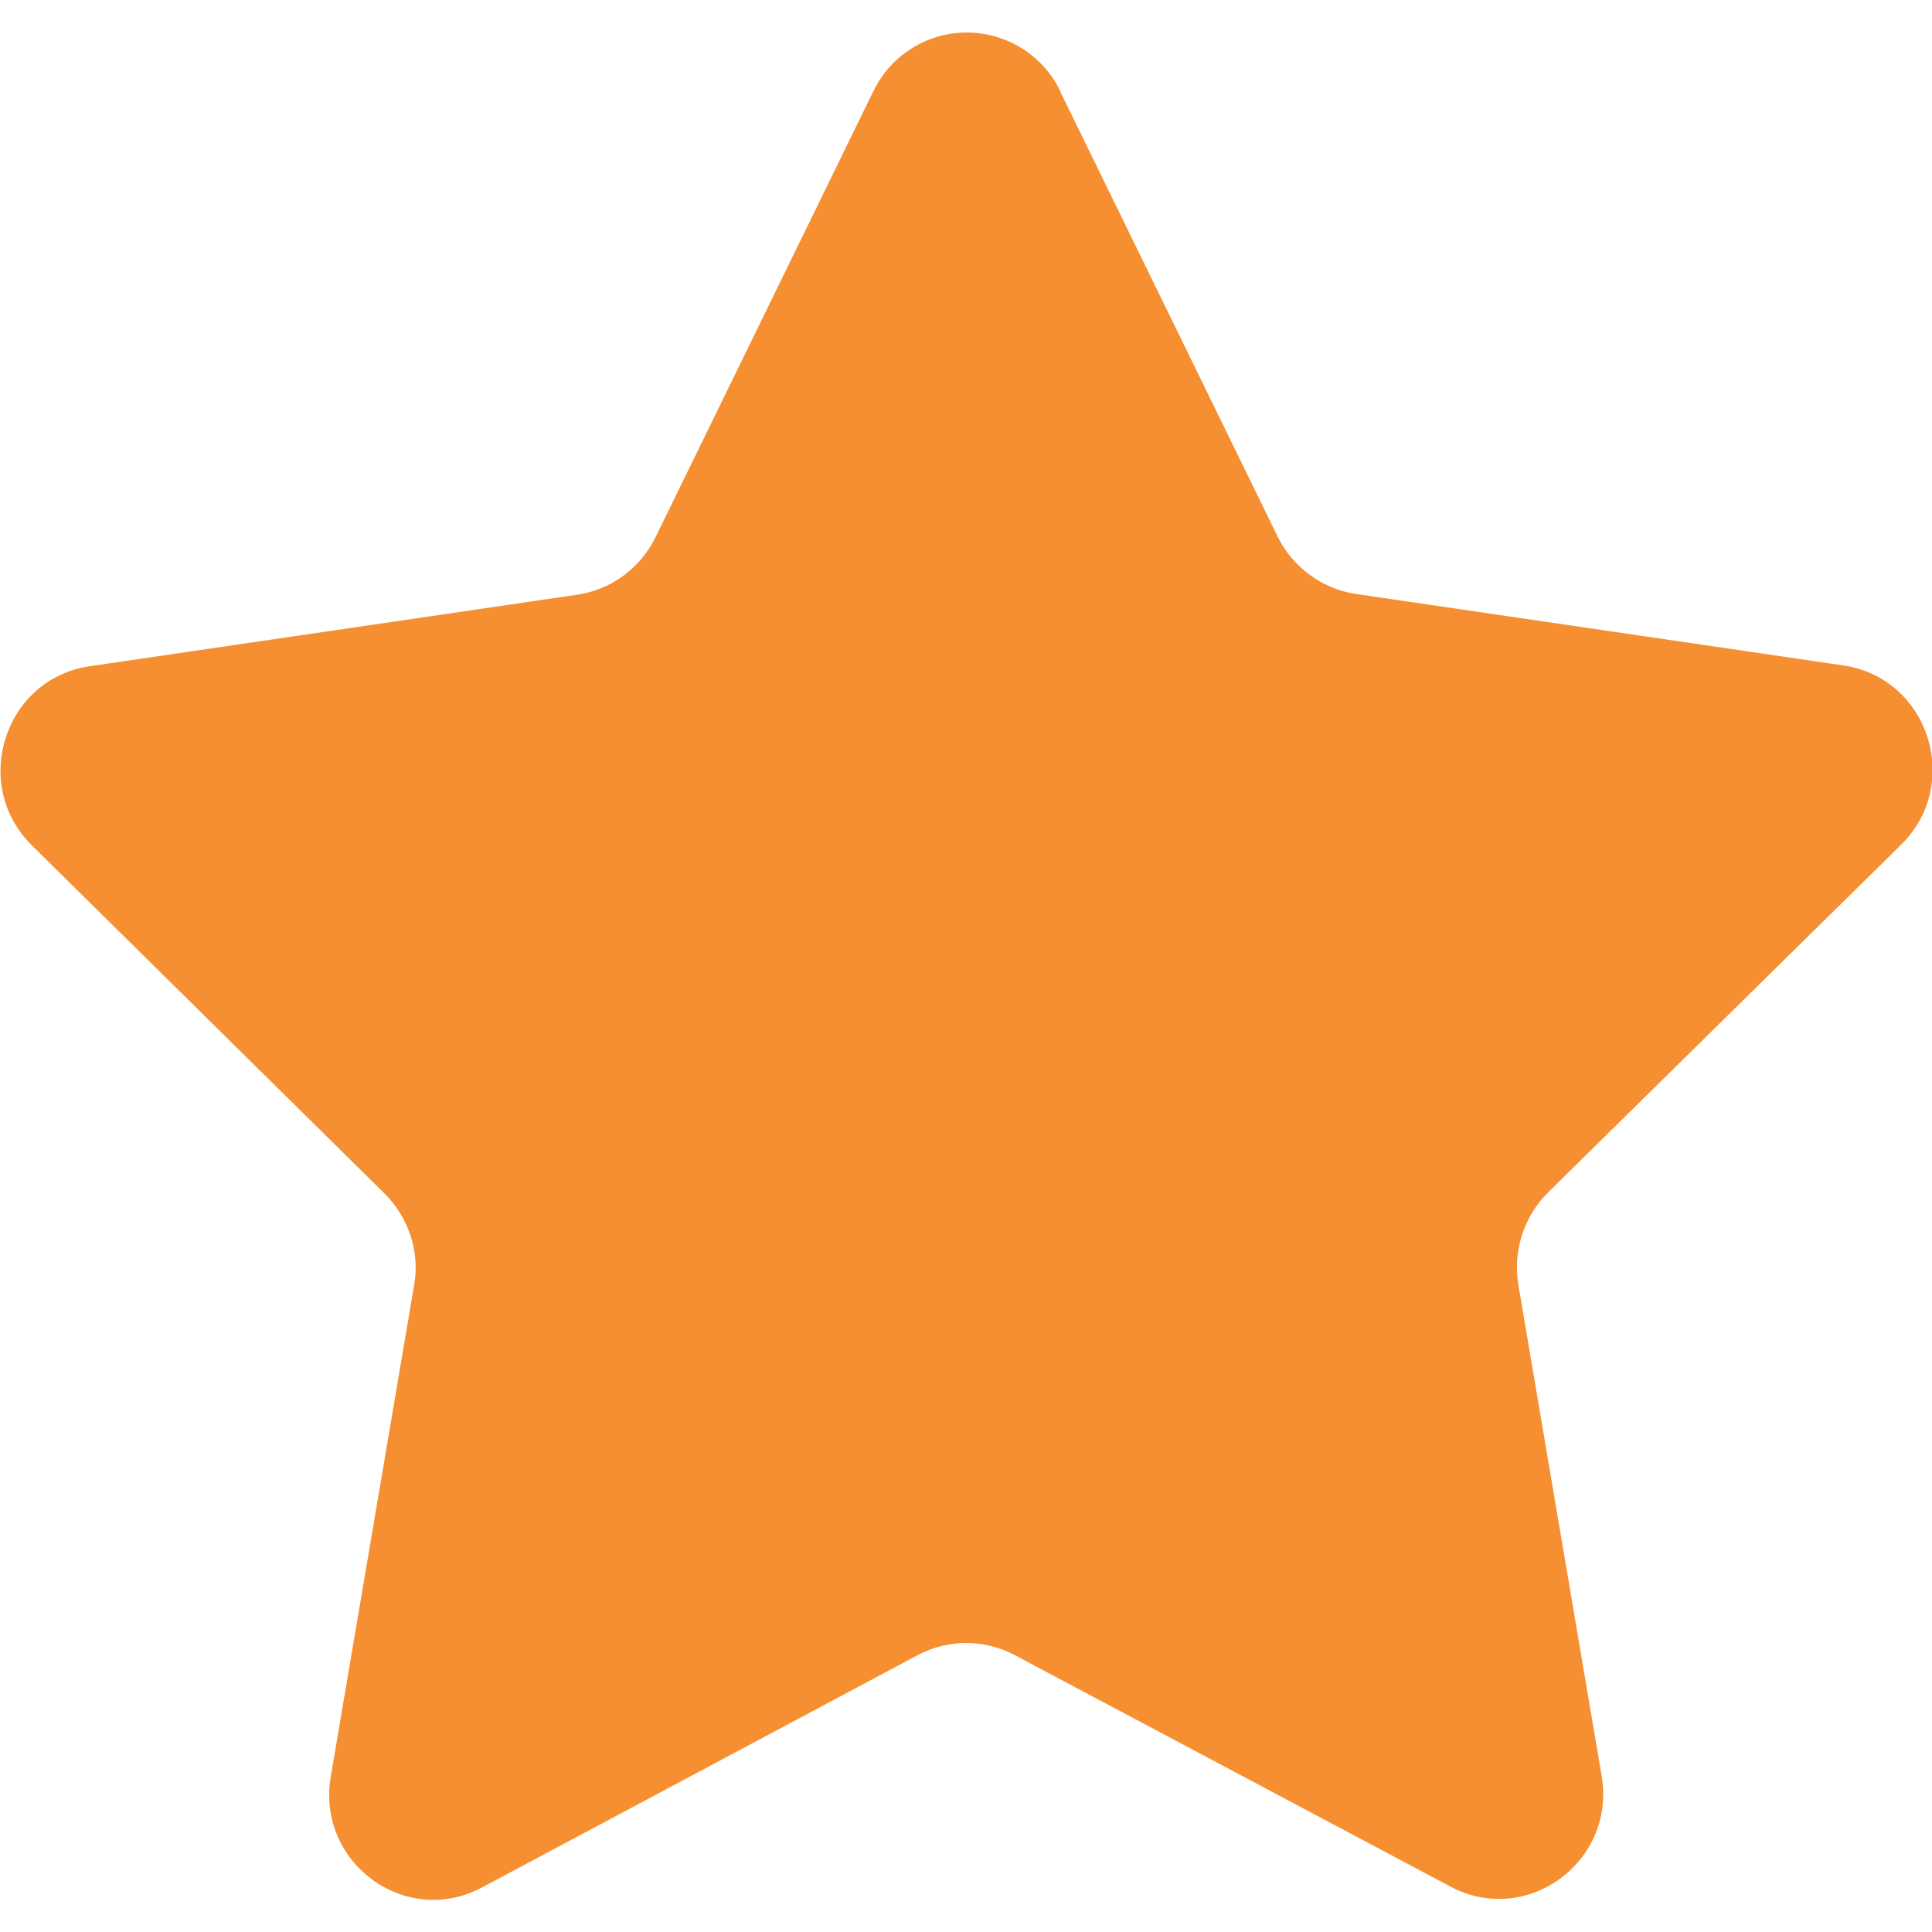
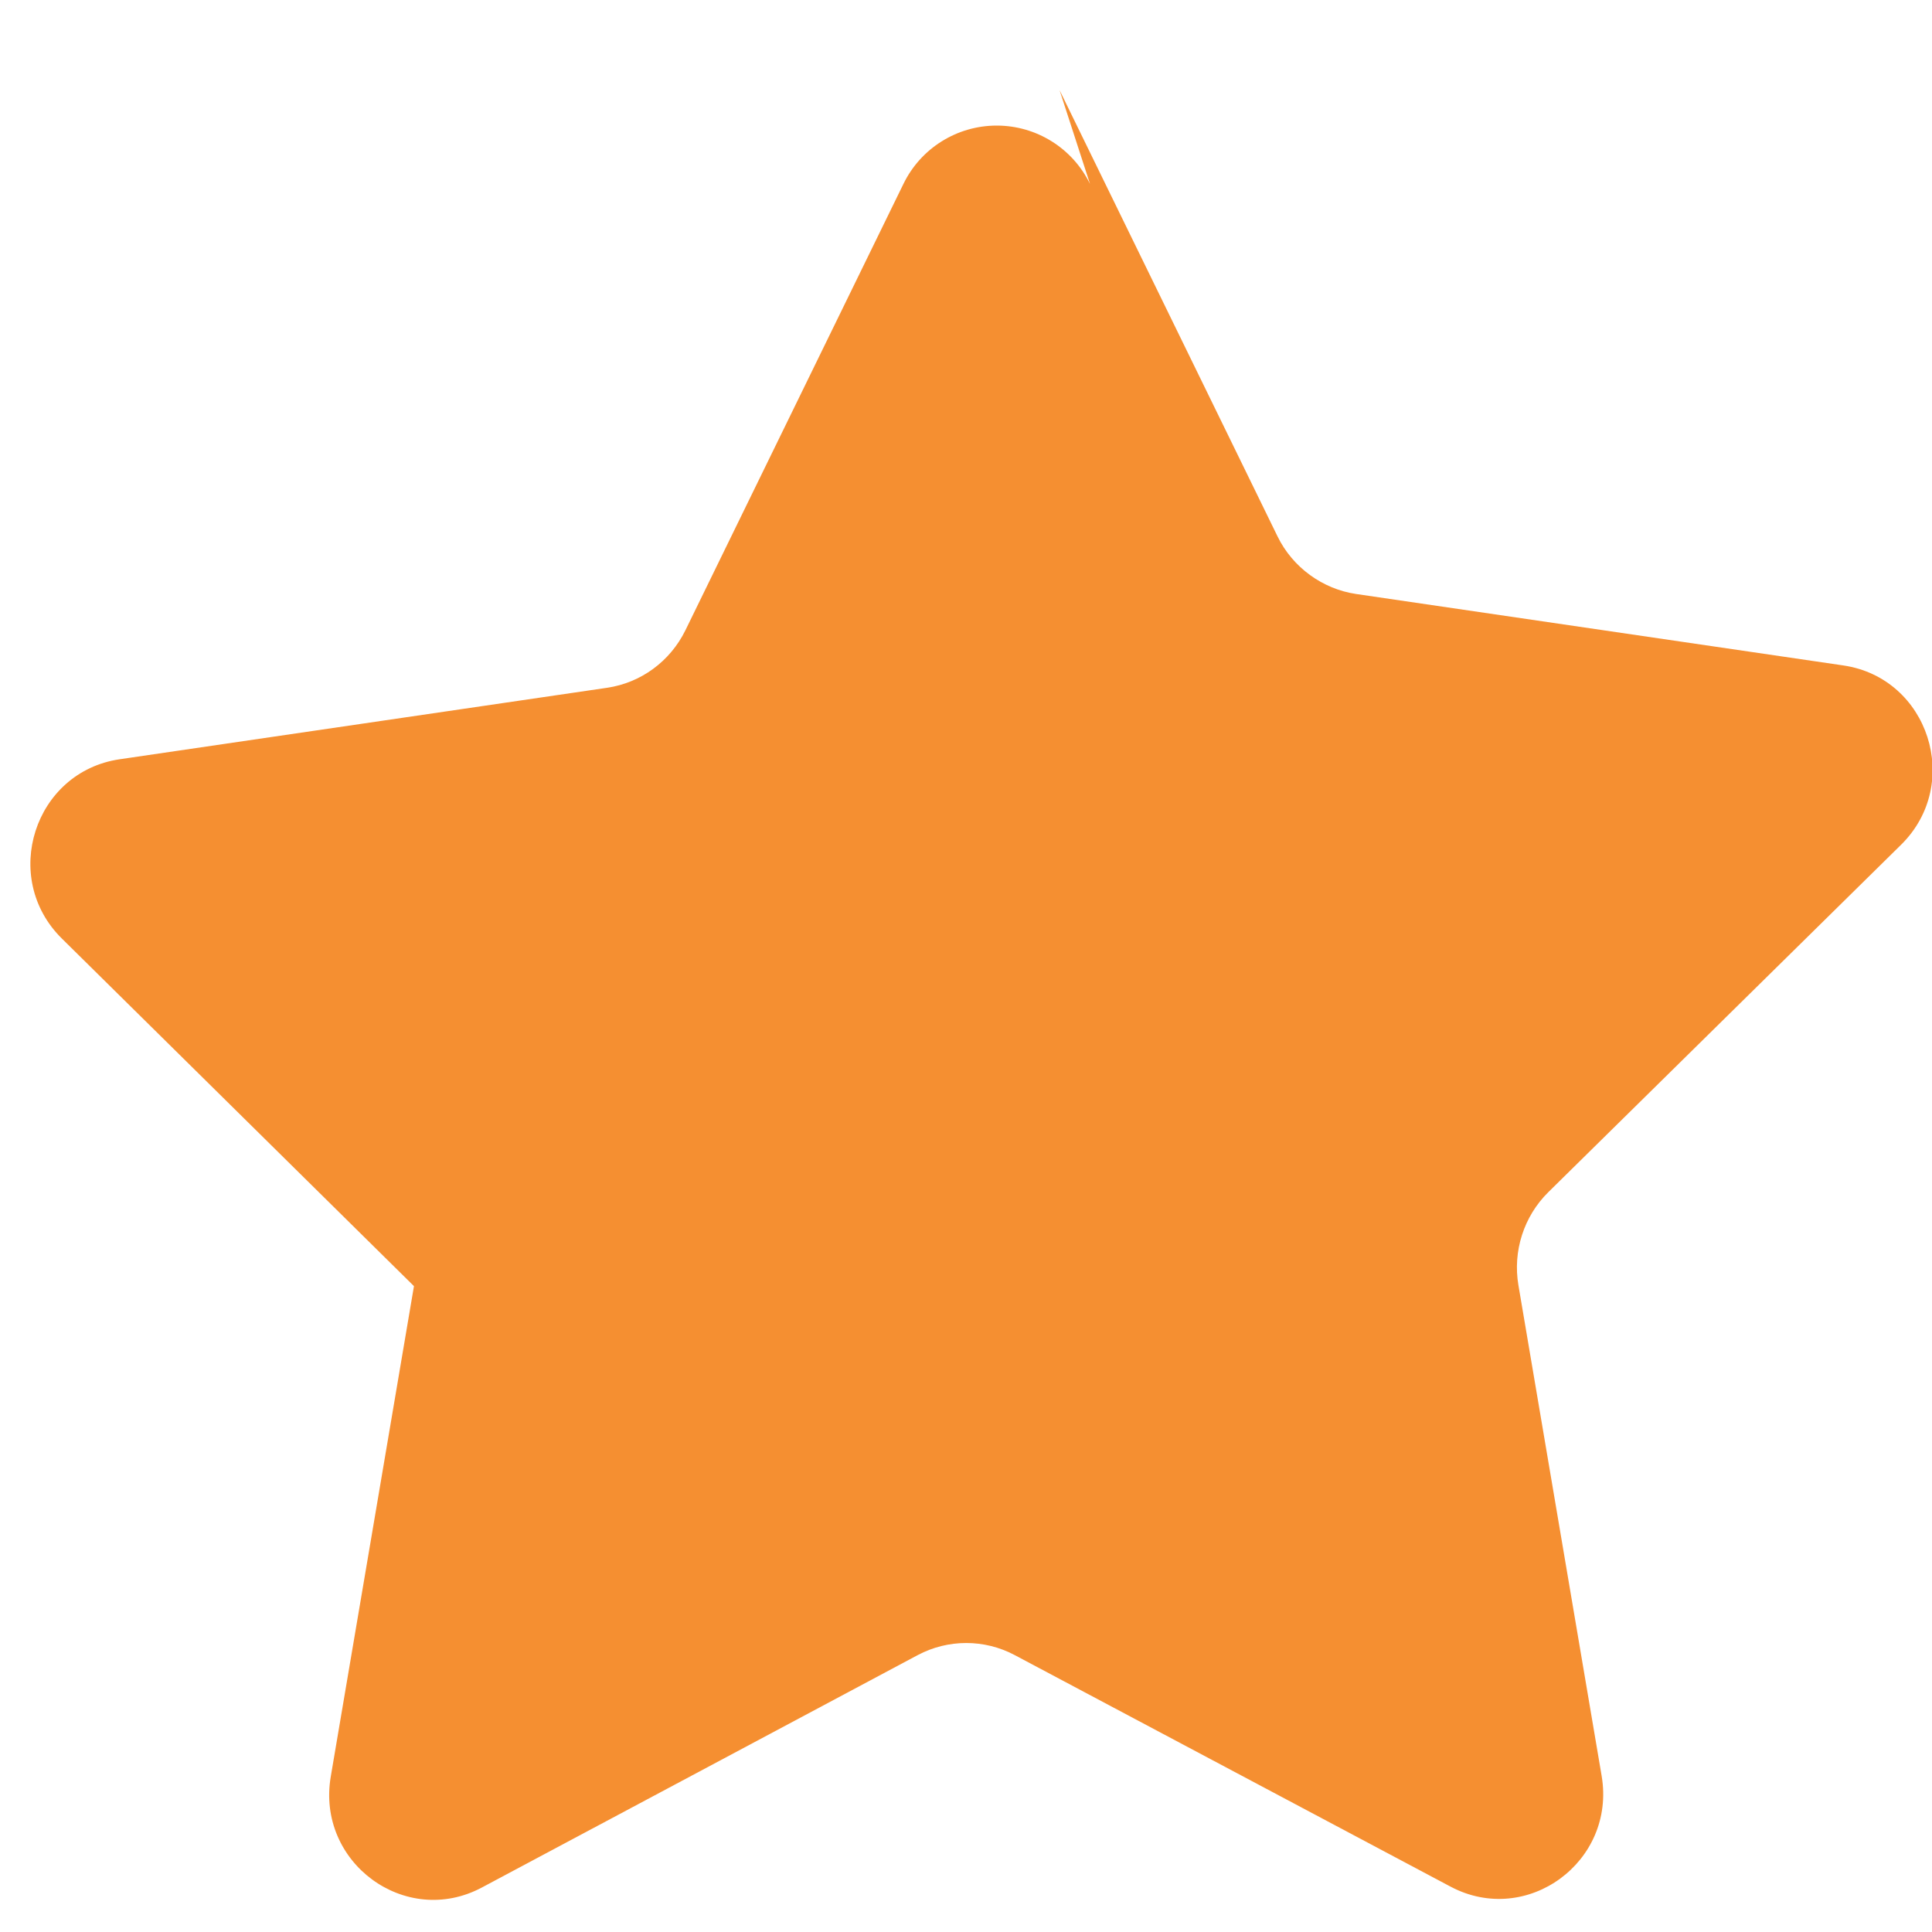
<svg xmlns="http://www.w3.org/2000/svg" height="16" viewBox="0 0 30 29" width="16">
-   <path d="m16.453.9 3.385 6.93c.235.482.7.816 1.217.893l7.569 1.11c1.325.195 1.855 1.84.895 2.785l-5.477 5.394c-.38.375-.554.916-.464 1.445l1.292 7.617c.227 1.334-1.16 2.35-2.345 1.722l-6.769-3.596c-.47-.25-1.034-.25-1.505 0l-6.77 3.61c-1.185.63-2.571-.388-2.345-1.722l1.292-7.617c.1-.53-.084-1.07-.464-1.445l-5.466-5.396c-.96-.945-.43-2.59.895-2.785l7.569-1.11c.526-.077.98-.41 1.217-.893l3.385-6.93c.269-.555.832-.907 1.449-.907s1.18.352 1.449.907z" fill="#F58F31" />
+   <path d="m16.453.9 3.385 6.93c.235.482.7.816 1.217.893l7.569 1.11c1.325.195 1.855 1.84.895 2.785l-5.477 5.394c-.38.375-.554.916-.464 1.445l1.292 7.617c.227 1.334-1.16 2.35-2.345 1.722l-6.769-3.596c-.47-.25-1.034-.25-1.505 0l-6.77 3.61c-1.185.63-2.571-.388-2.345-1.722l1.292-7.617l-5.466-5.396c-.96-.945-.43-2.59.895-2.785l7.569-1.11c.526-.077.98-.41 1.217-.893l3.385-6.93c.269-.555.832-.907 1.449-.907s1.18.352 1.449.907z" fill="#F58F31" />
</svg>